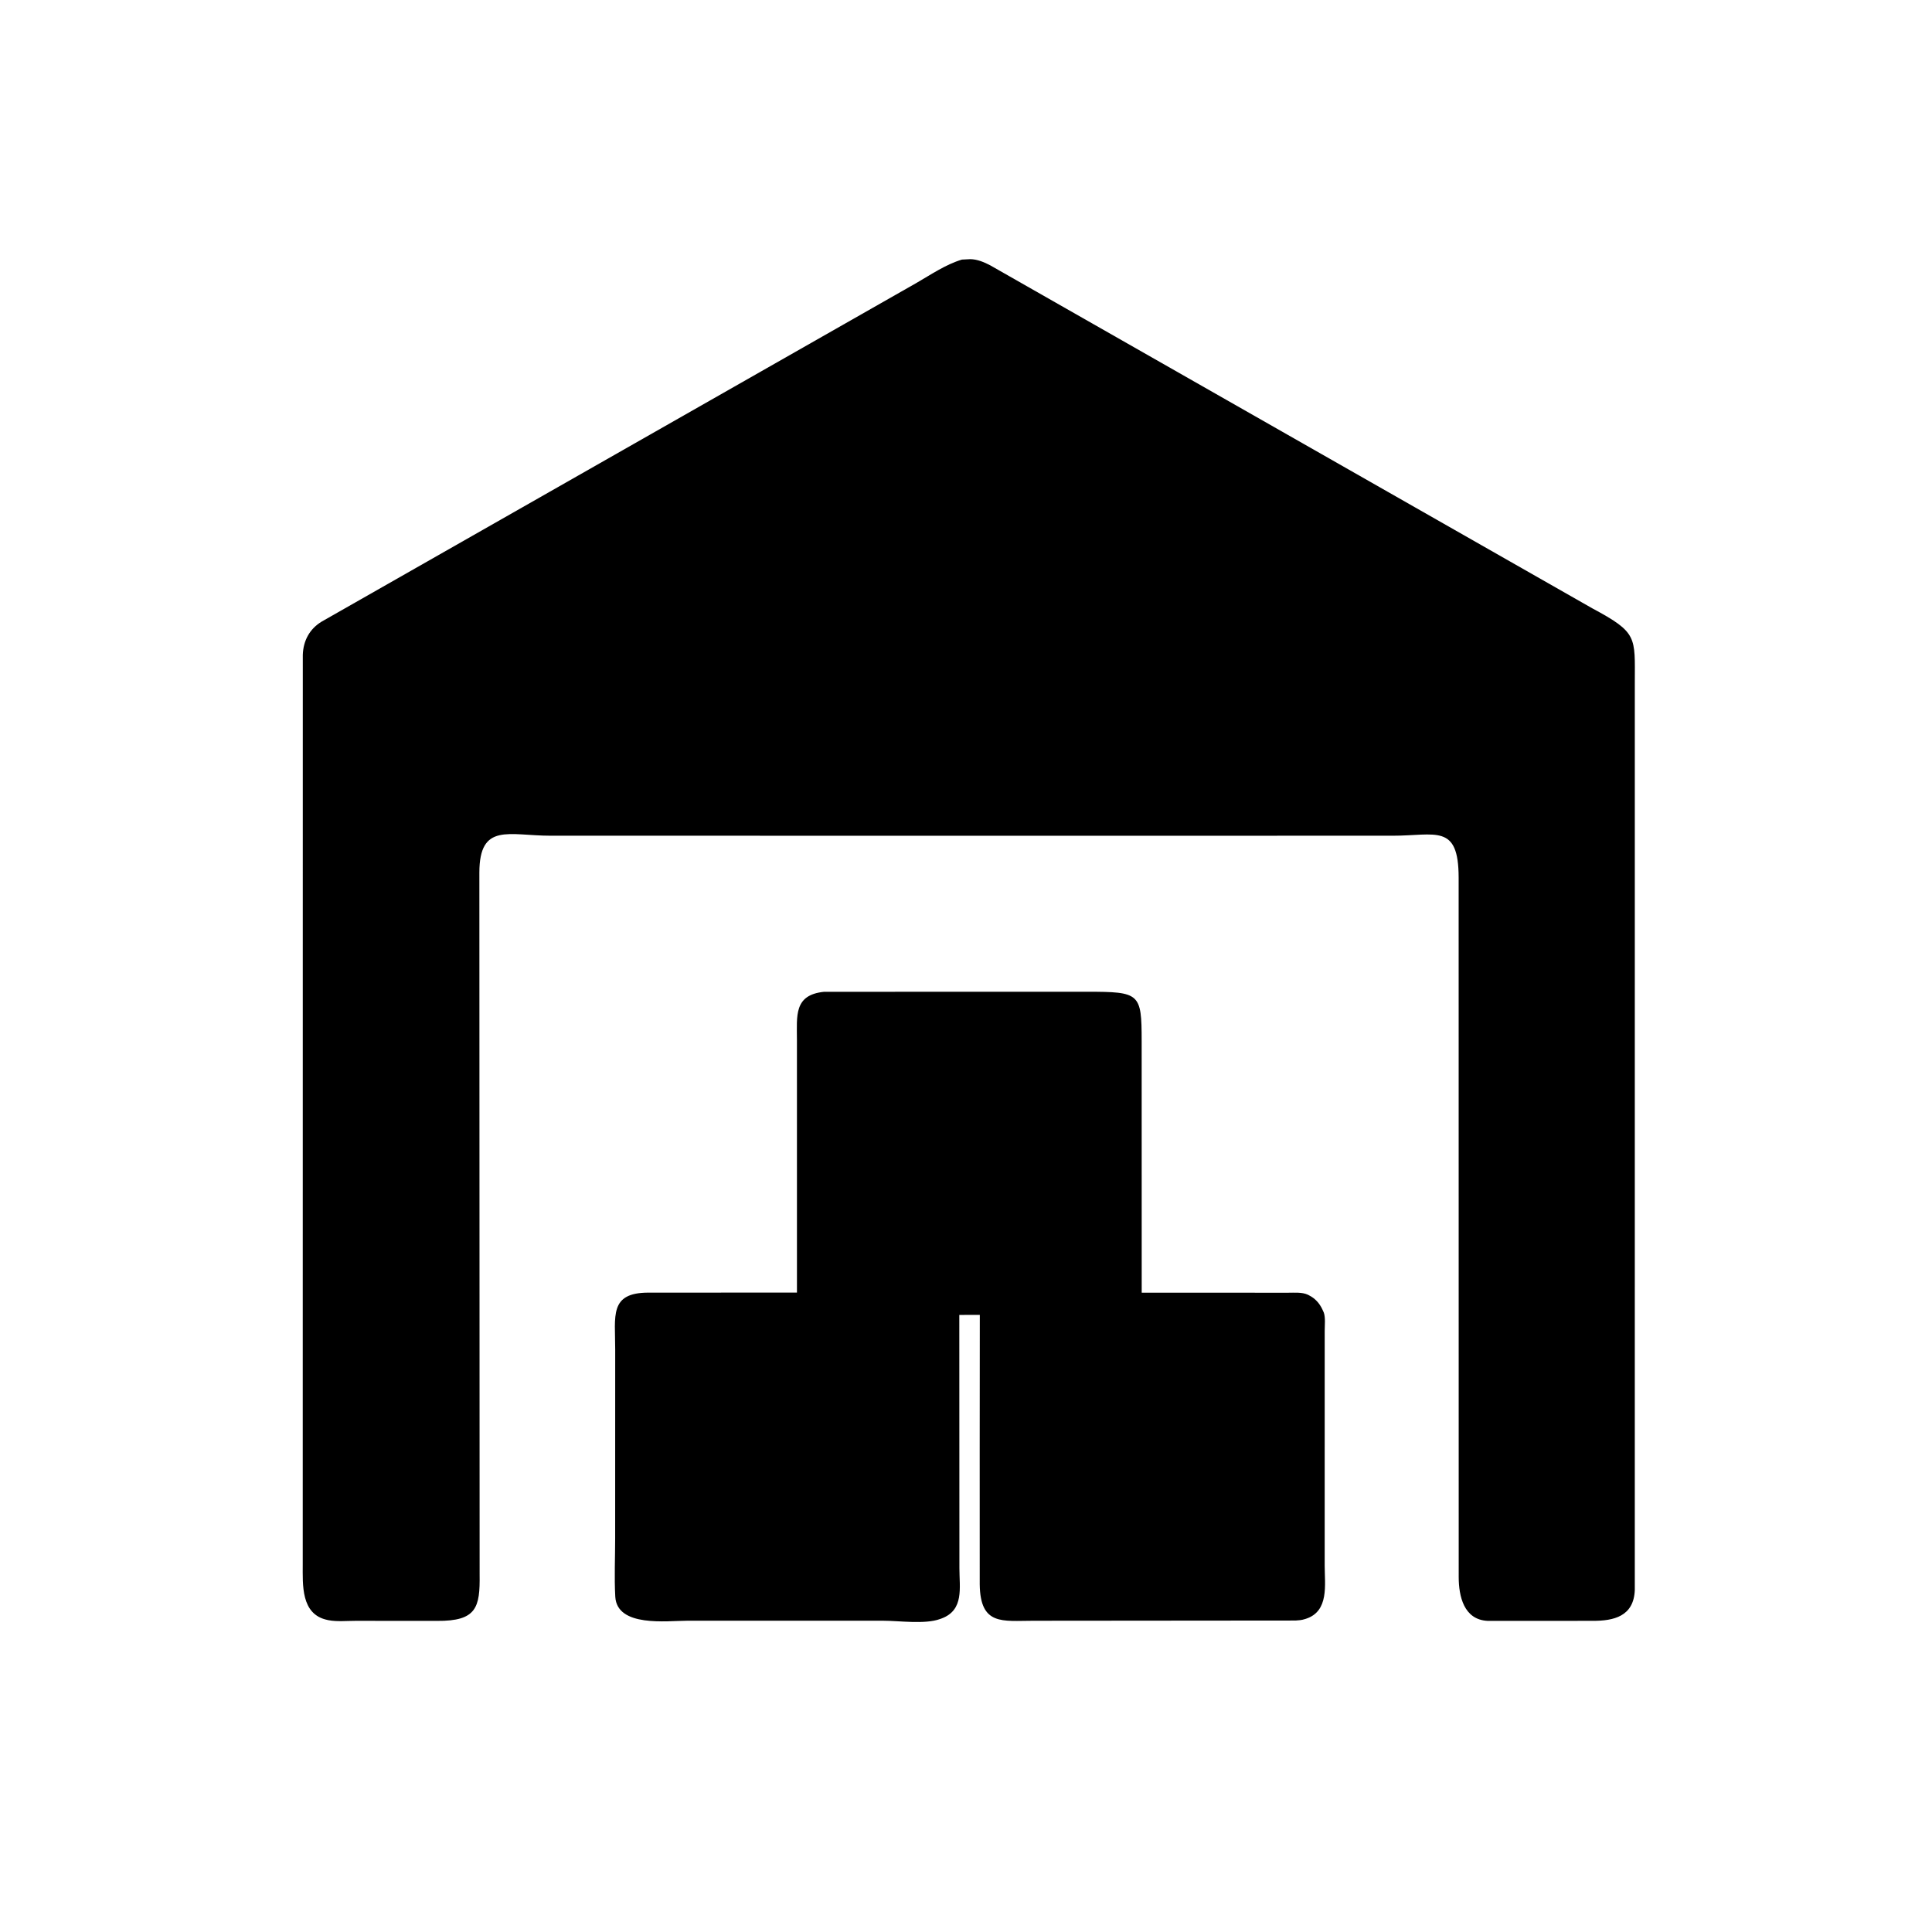
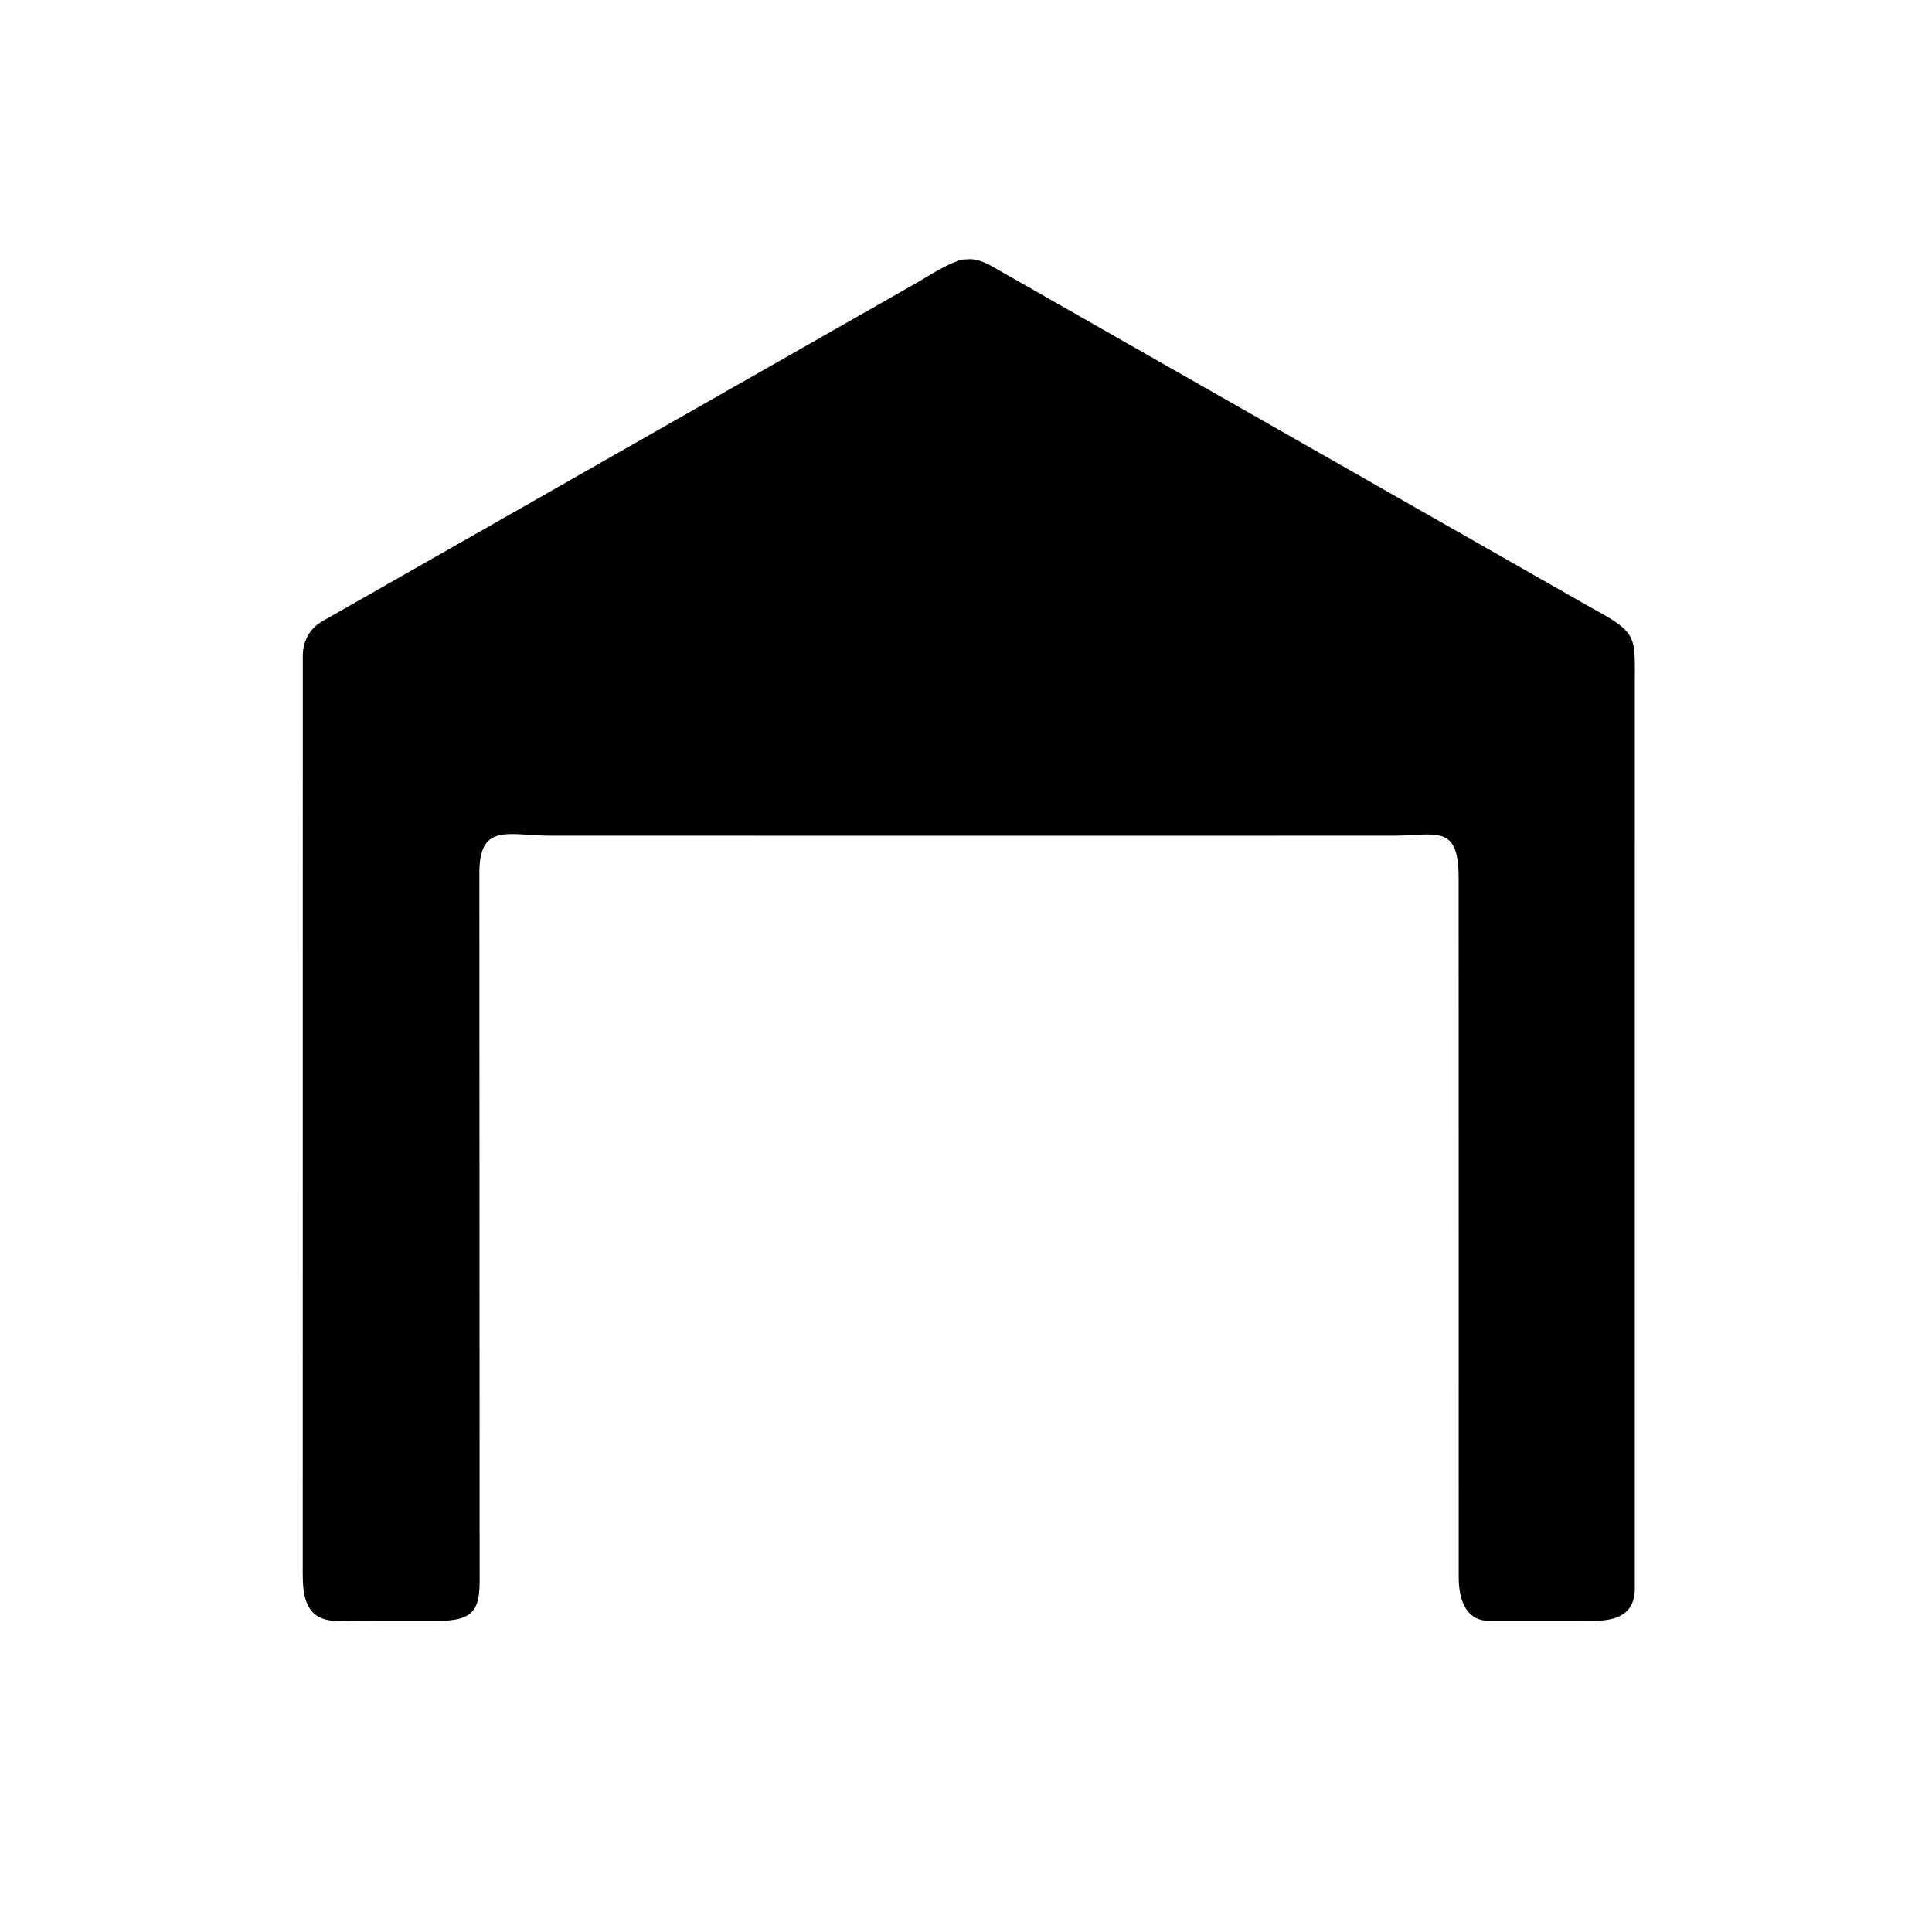
<svg xmlns="http://www.w3.org/2000/svg" version="1.1" style="display: block;" viewBox="0 0 2048 2048" width="640" height="640">
  <path transform="translate(0,0)" fill="rgb(0,0,0)" d="M 1033.5 885.926 L 583.5 885.895 C 539.535 885.872 508.244 871.642 508.146 924.939 L 508.419 1669.06 C 508.923 1703.98 505.227 1718.55 463.345 1718.2 L 376.851 1718.15 C 367.816 1718.15 357.204 1719.17 348.356 1717.49 L 347 1717.2 C 318.715 1711.32 320.952 1679.65 320.915 1658.13 L 320.986 694.219 C 321.456 679.209 328.157 666.628 341.152 658.836 L 971.074 300.168 C 986.689 291.213 1002.33 280.368 1019.67 275.178 L 1028.55 274.72 C 1035.95 274.832 1043.25 277.883 1049.73 281.285 L 1687.77 644.79 C 1736.18 670.717 1733.01 674.944 1732.97 723.536 L 1732.95 1685.49 C 1731.88 1713.61 1710.4 1718.18 1688.5 1718.16 L 1576.9 1718.18 C 1551.67 1716.98 1546.35 1691.93 1546.29 1671.9 L 1546.22 930.366 C 1546.18 872.597 1522.01 885.907 1476.16 885.904 L 1033.5 885.926 z" />
-   <path transform="translate(0,0)" fill="rgb(0,0,0)" d="M 1038.52 1538.22 L 1038.64 1393.83 L 1016.9 1393.88 L 1017.01 1662.33 C 1017 1683.12 1022.17 1706.72 998.019 1715.68 L 996.5 1716.22 C 980.472 1722.1 953.138 1718.01 935.836 1718.03 L 727.781 1718.05 C 707.453 1718.04 654.025 1725.26 652.213 1692.5 C 651.086 1672.11 652.105 1651.06 652.097 1630.62 L 652.139 1430.55 C 652.189 1394.9 645.594 1370.29 687.374 1370.24 L 844.807 1370.2 L 844.788 1102.65 C 844.763 1076.65 841.387 1054.66 873.52 1051.35 L 1152.4 1051.29 C 1208.39 1051.33 1210.18 1052.8 1210.21 1103.57 L 1210.26 1370.3 L 1365.5 1370.34 C 1372.02 1370.36 1380.21 1369.61 1386.21 1372.38 L 1387.5 1373.04 C 1394.06 1376.3 1398.62 1381.38 1401.73 1387.93 L 1403.3 1391.39 C 1405.17 1396.77 1404.24 1405.02 1404.24 1410.76 L 1404.22 1659.57 C 1404.22 1679.74 1409.1 1707.97 1384.29 1715.99 L 1383 1716.38 C 1379.79 1717.4 1376.65 1717.66 1373.3 1717.83 L 1095.49 1718.07 C 1062.58 1718.07 1039.12 1723.49 1038.55 1679.41 L 1038.52 1538.22 z" />
</svg>